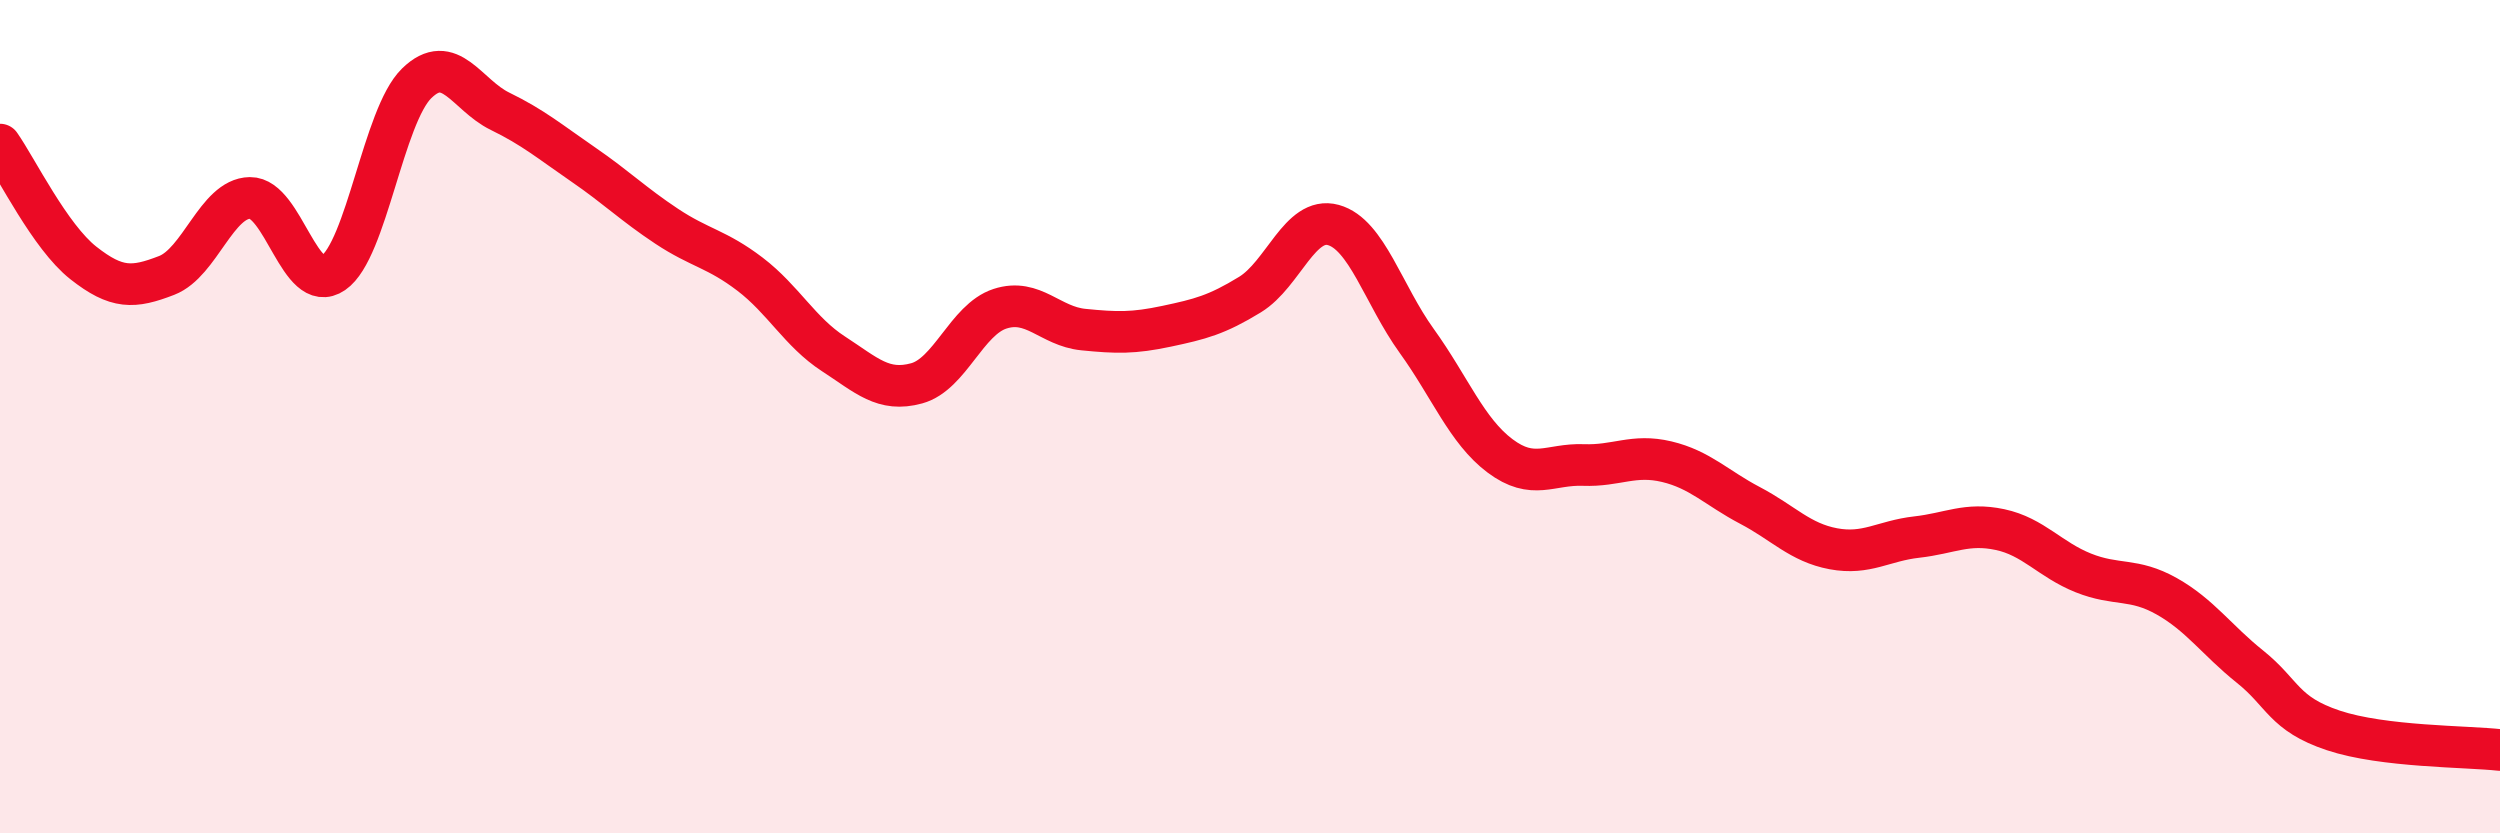
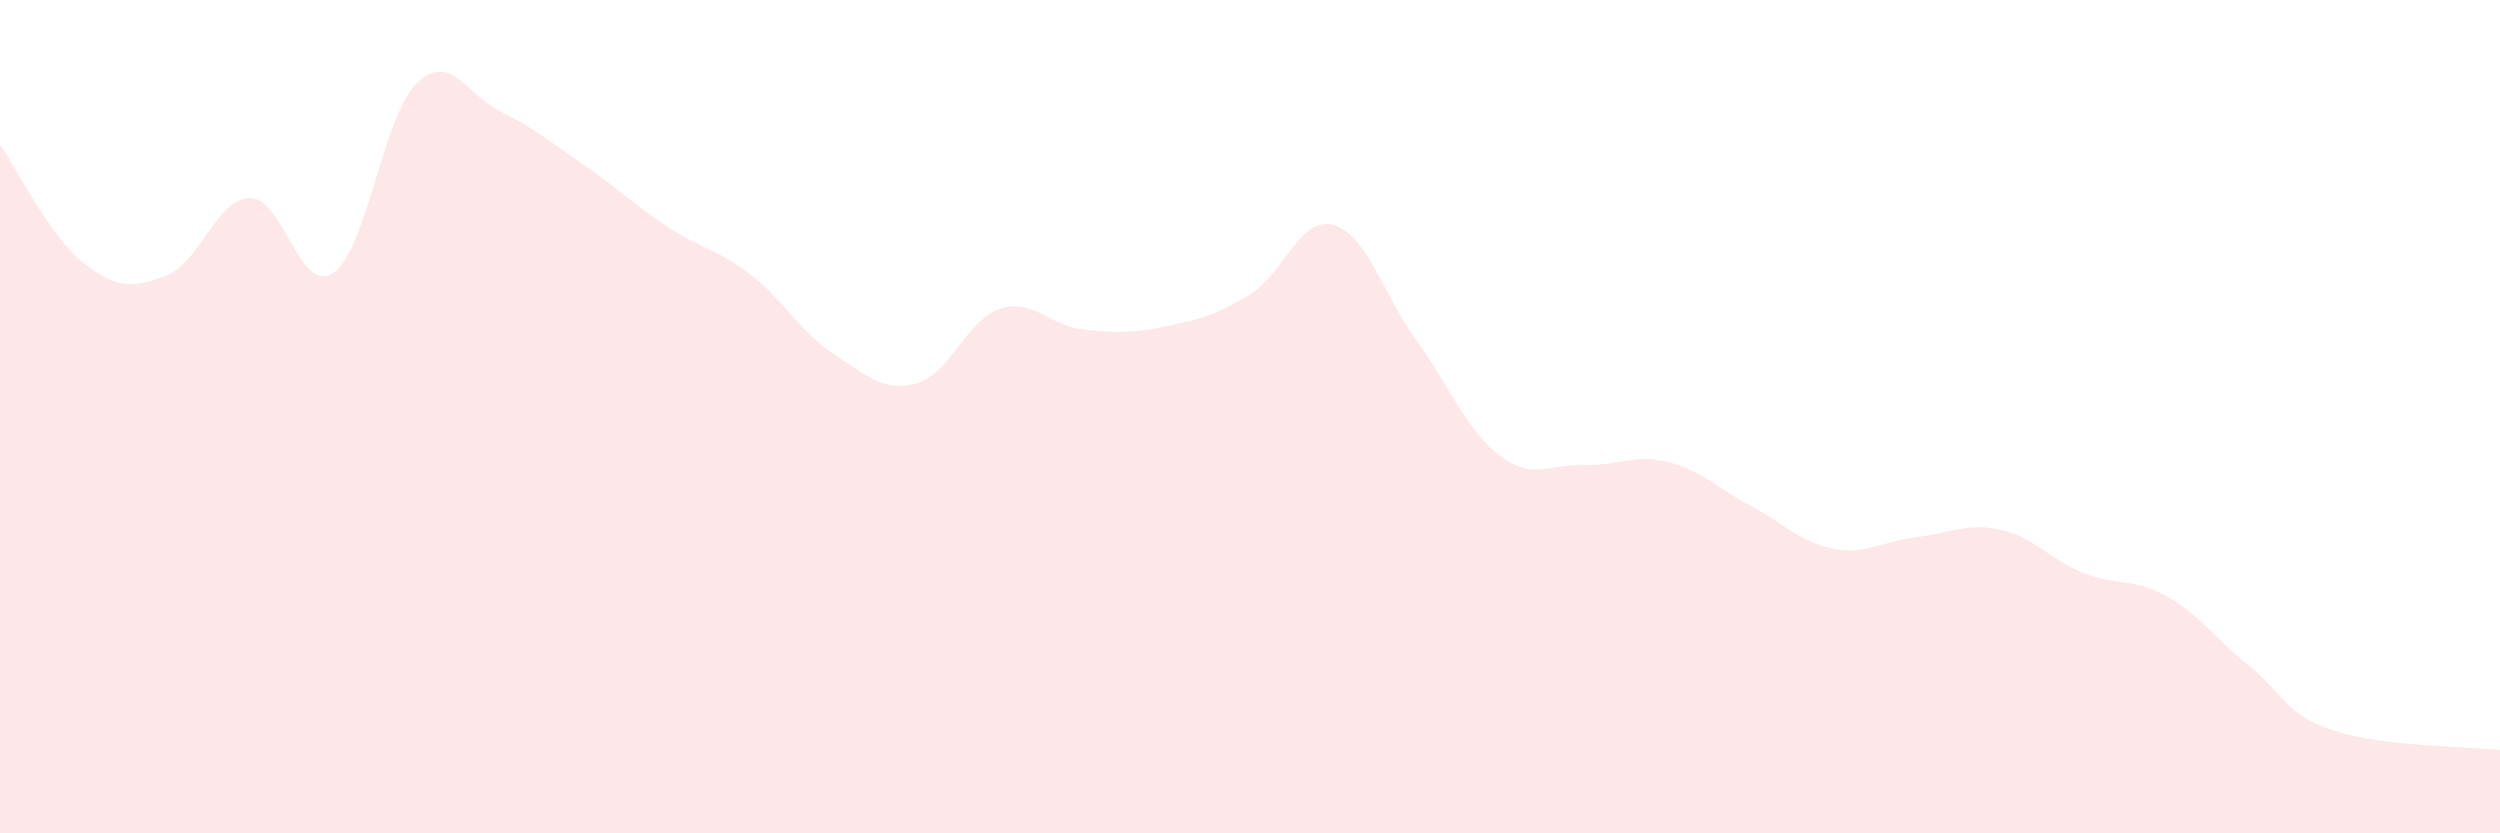
<svg xmlns="http://www.w3.org/2000/svg" width="60" height="20" viewBox="0 0 60 20">
  <path d="M 0,3.47 C 0.4,4.04 1.2,5.68 2,6.31 C 2.8,6.94 3.2,6.92 4,6.61 C 4.8,6.3 5.2,4.76 6,4.75 C 6.8,4.74 7.2,7.1 8,6.55 C 8.8,6 9.2,2.78 10,2 C 10.8,1.22 11.2,2.28 12,2.67 C 12.8,3.06 13.2,3.4 14,3.95 C 14.8,4.5 15.2,4.9 16,5.43 C 16.8,5.96 17.2,5.97 18,6.58 C 18.8,7.19 19.2,7.97 20,8.49 C 20.8,9.01 21.2,9.42 22,9.2 C 22.8,8.98 23.2,7.67 24,7.41 C 24.8,7.15 25.2,7.83 26,7.91 C 26.8,7.99 27.2,8 28,7.83 C 28.8,7.66 29.2,7.56 30,7.07 C 30.8,6.58 31.2,5.18 32,5.4 C 32.8,5.62 33.2,7.07 34,8.18 C 34.8,9.29 35.2,10.34 36,10.94 C 36.8,11.54 37.2,11.13 38,11.16 C 38.8,11.19 39.2,10.89 40,11.08 C 40.8,11.27 41.2,11.71 42,12.13 C 42.8,12.55 43.2,13.02 44,13.17 C 44.8,13.32 45.2,12.98 46,12.89 C 46.8,12.8 47.2,12.54 48,12.71 C 48.8,12.88 49.2,13.43 50,13.75 C 50.8,14.07 51.2,13.86 52,14.31 C 52.8,14.76 53.2,15.36 54,16 C 54.8,16.64 54.8,17.13 56,17.53 C 57.2,17.93 59.2,17.91 60,18L60 20L0 20Z" fill="#EB0A25" opacity="0.1" stroke-linecap="round" stroke-linejoin="round" />
-   <path d="M 0,3.47 C 0.4,4.04 1.2,5.68 2,6.31 C 2.8,6.94 3.2,6.92 4,6.61 C 4.8,6.3 5.2,4.76 6,4.75 C 6.8,4.74 7.2,7.1 8,6.55 C 8.8,6 9.2,2.78 10,2 C 10.8,1.22 11.2,2.28 12,2.67 C 12.8,3.06 13.2,3.4 14,3.95 C 14.8,4.5 15.2,4.9 16,5.43 C 16.8,5.96 17.2,5.97 18,6.58 C 18.8,7.19 19.2,7.97 20,8.49 C 20.8,9.01 21.2,9.42 22,9.2 C 22.8,8.98 23.2,7.67 24,7.41 C 24.8,7.15 25.2,7.83 26,7.91 C 26.8,7.99 27.2,8 28,7.83 C 28.8,7.66 29.2,7.56 30,7.07 C 30.8,6.58 31.2,5.18 32,5.4 C 32.8,5.62 33.2,7.07 34,8.18 C 34.8,9.29 35.2,10.34 36,10.94 C 36.8,11.54 37.2,11.13 38,11.16 C 38.8,11.19 39.2,10.89 40,11.08 C 40.8,11.27 41.2,11.71 42,12.13 C 42.8,12.55 43.2,13.02 44,13.17 C 44.8,13.32 45.2,12.98 46,12.89 C 46.8,12.8 47.2,12.54 48,12.71 C 48.8,12.88 49.2,13.43 50,13.75 C 50.8,14.07 51.2,13.86 52,14.31 C 52.8,14.76 53.2,15.36 54,16 C 54.8,16.64 54.8,17.13 56,17.53 C 57.2,17.93 59.2,17.91 60,18" stroke="#EB0A25" stroke-width="1" fill="none" stroke-linecap="round" stroke-linejoin="round" />
</svg>